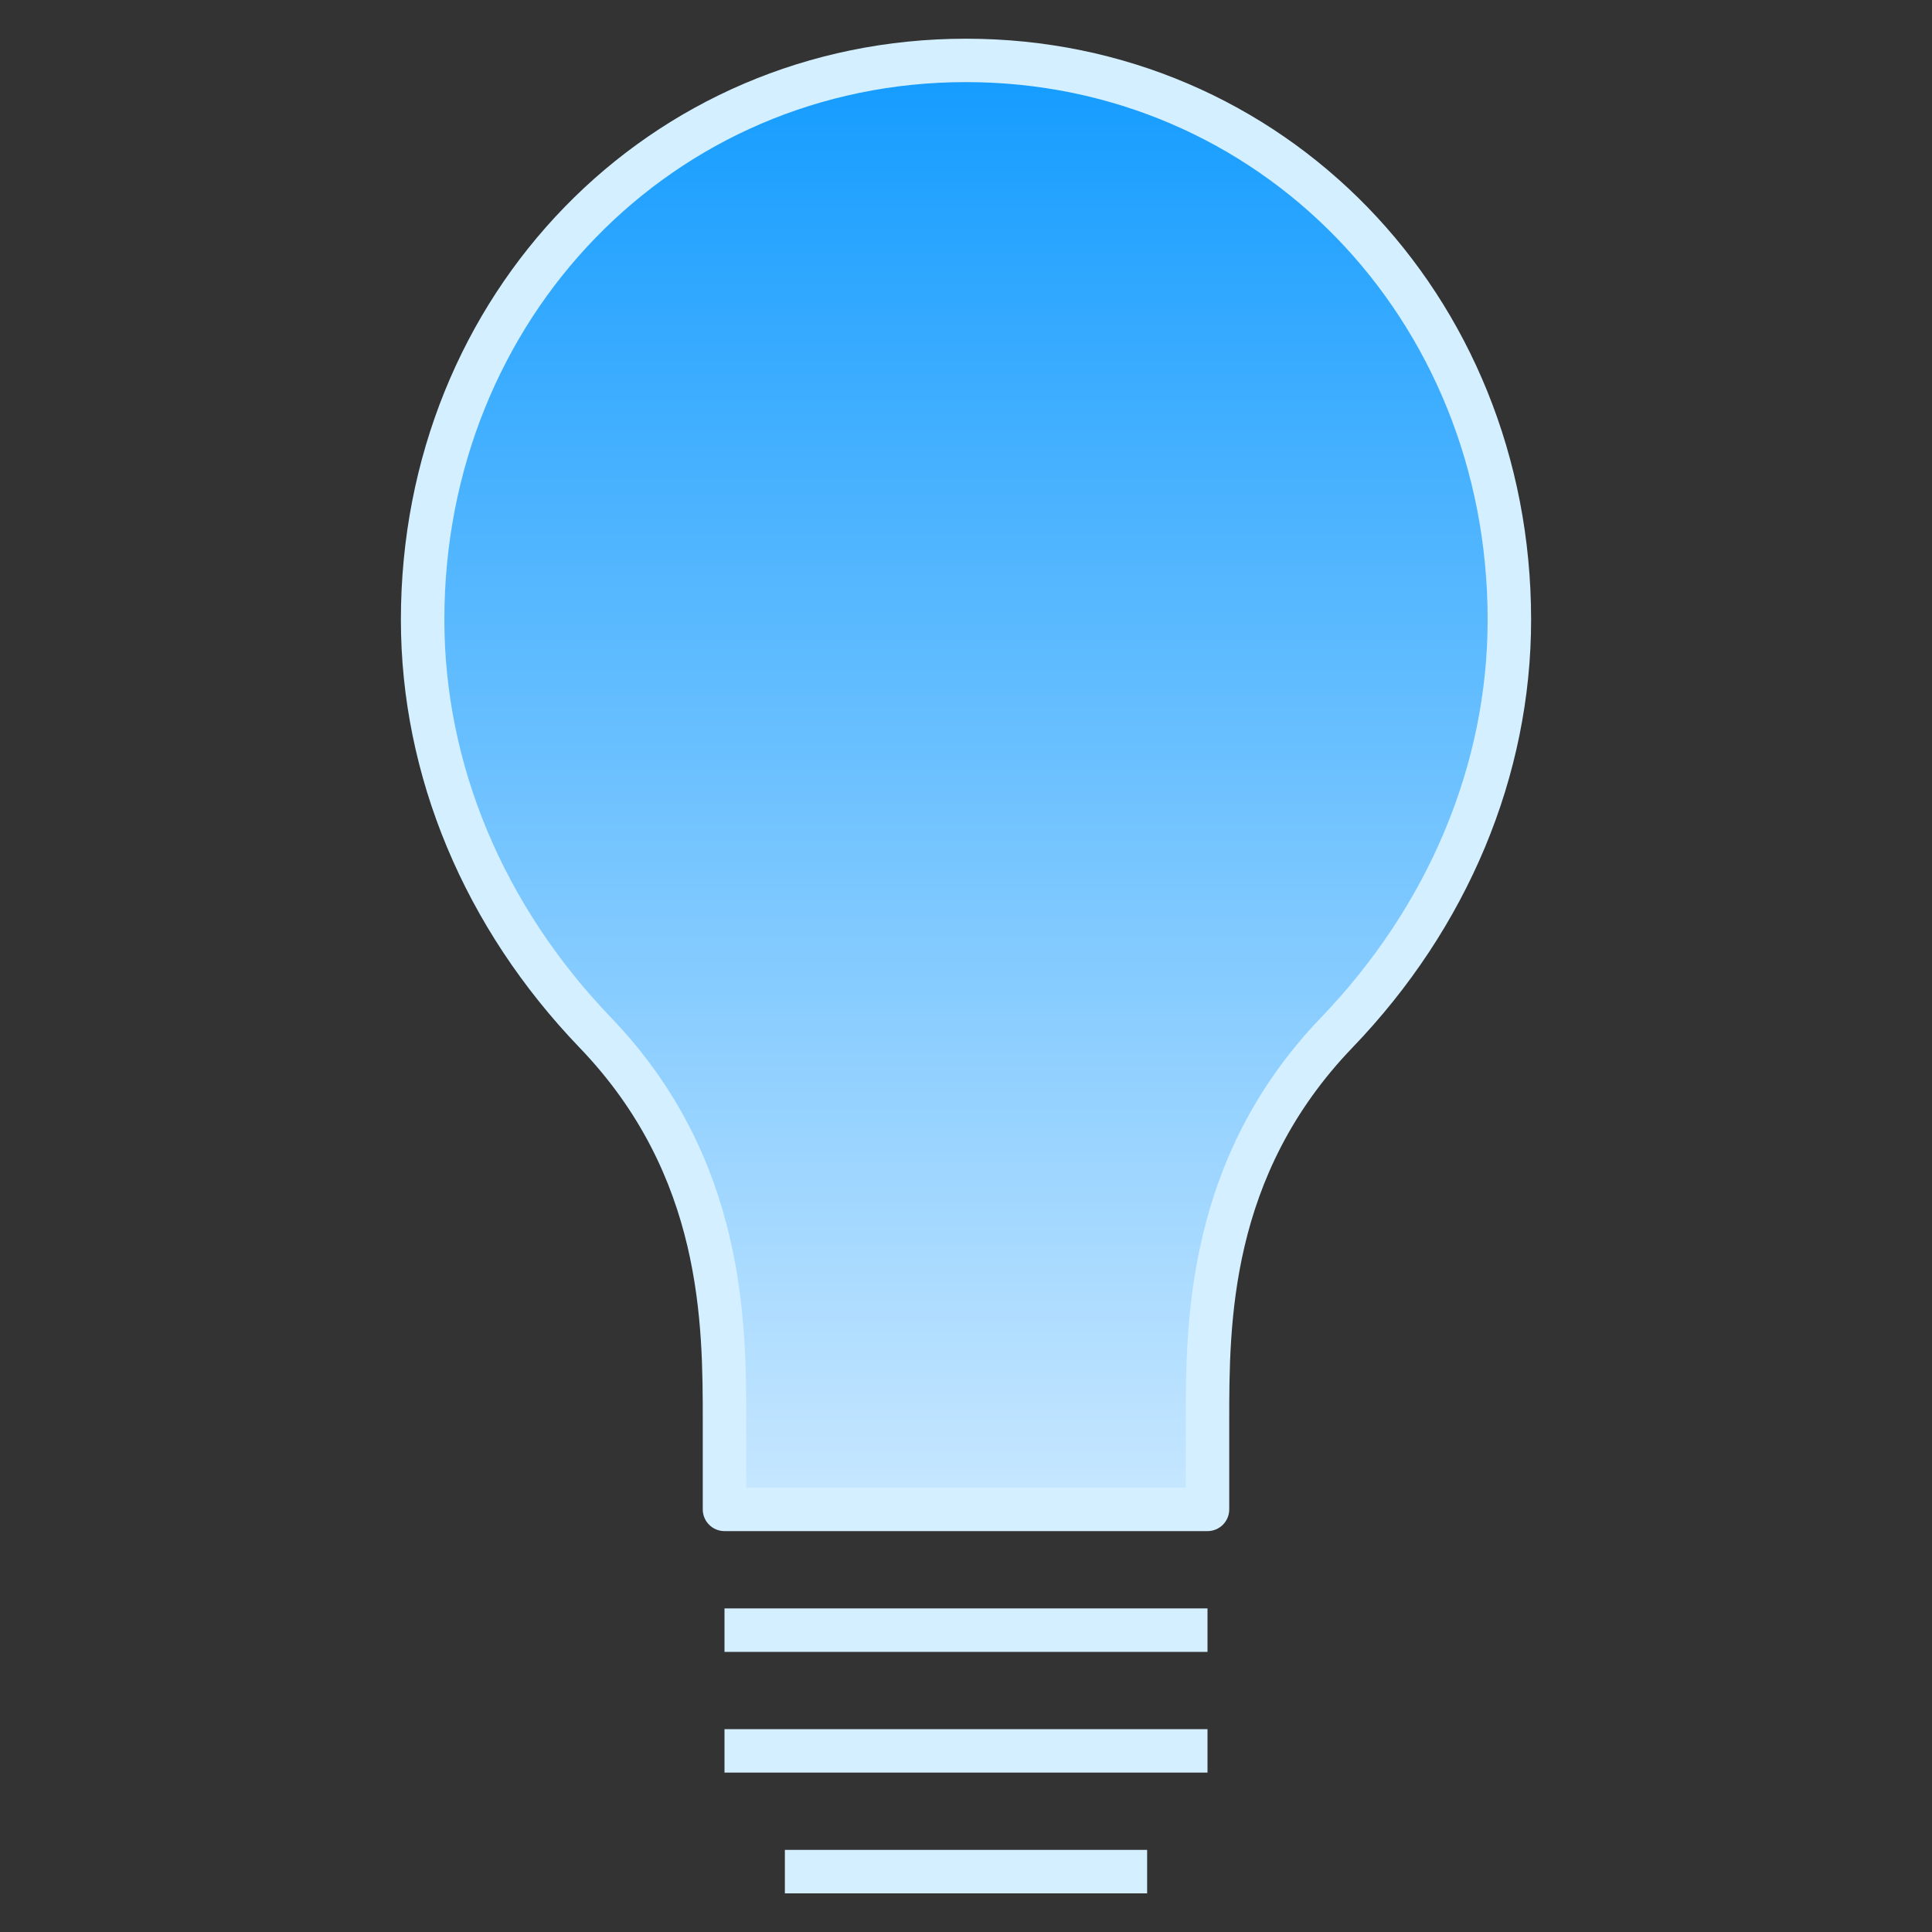
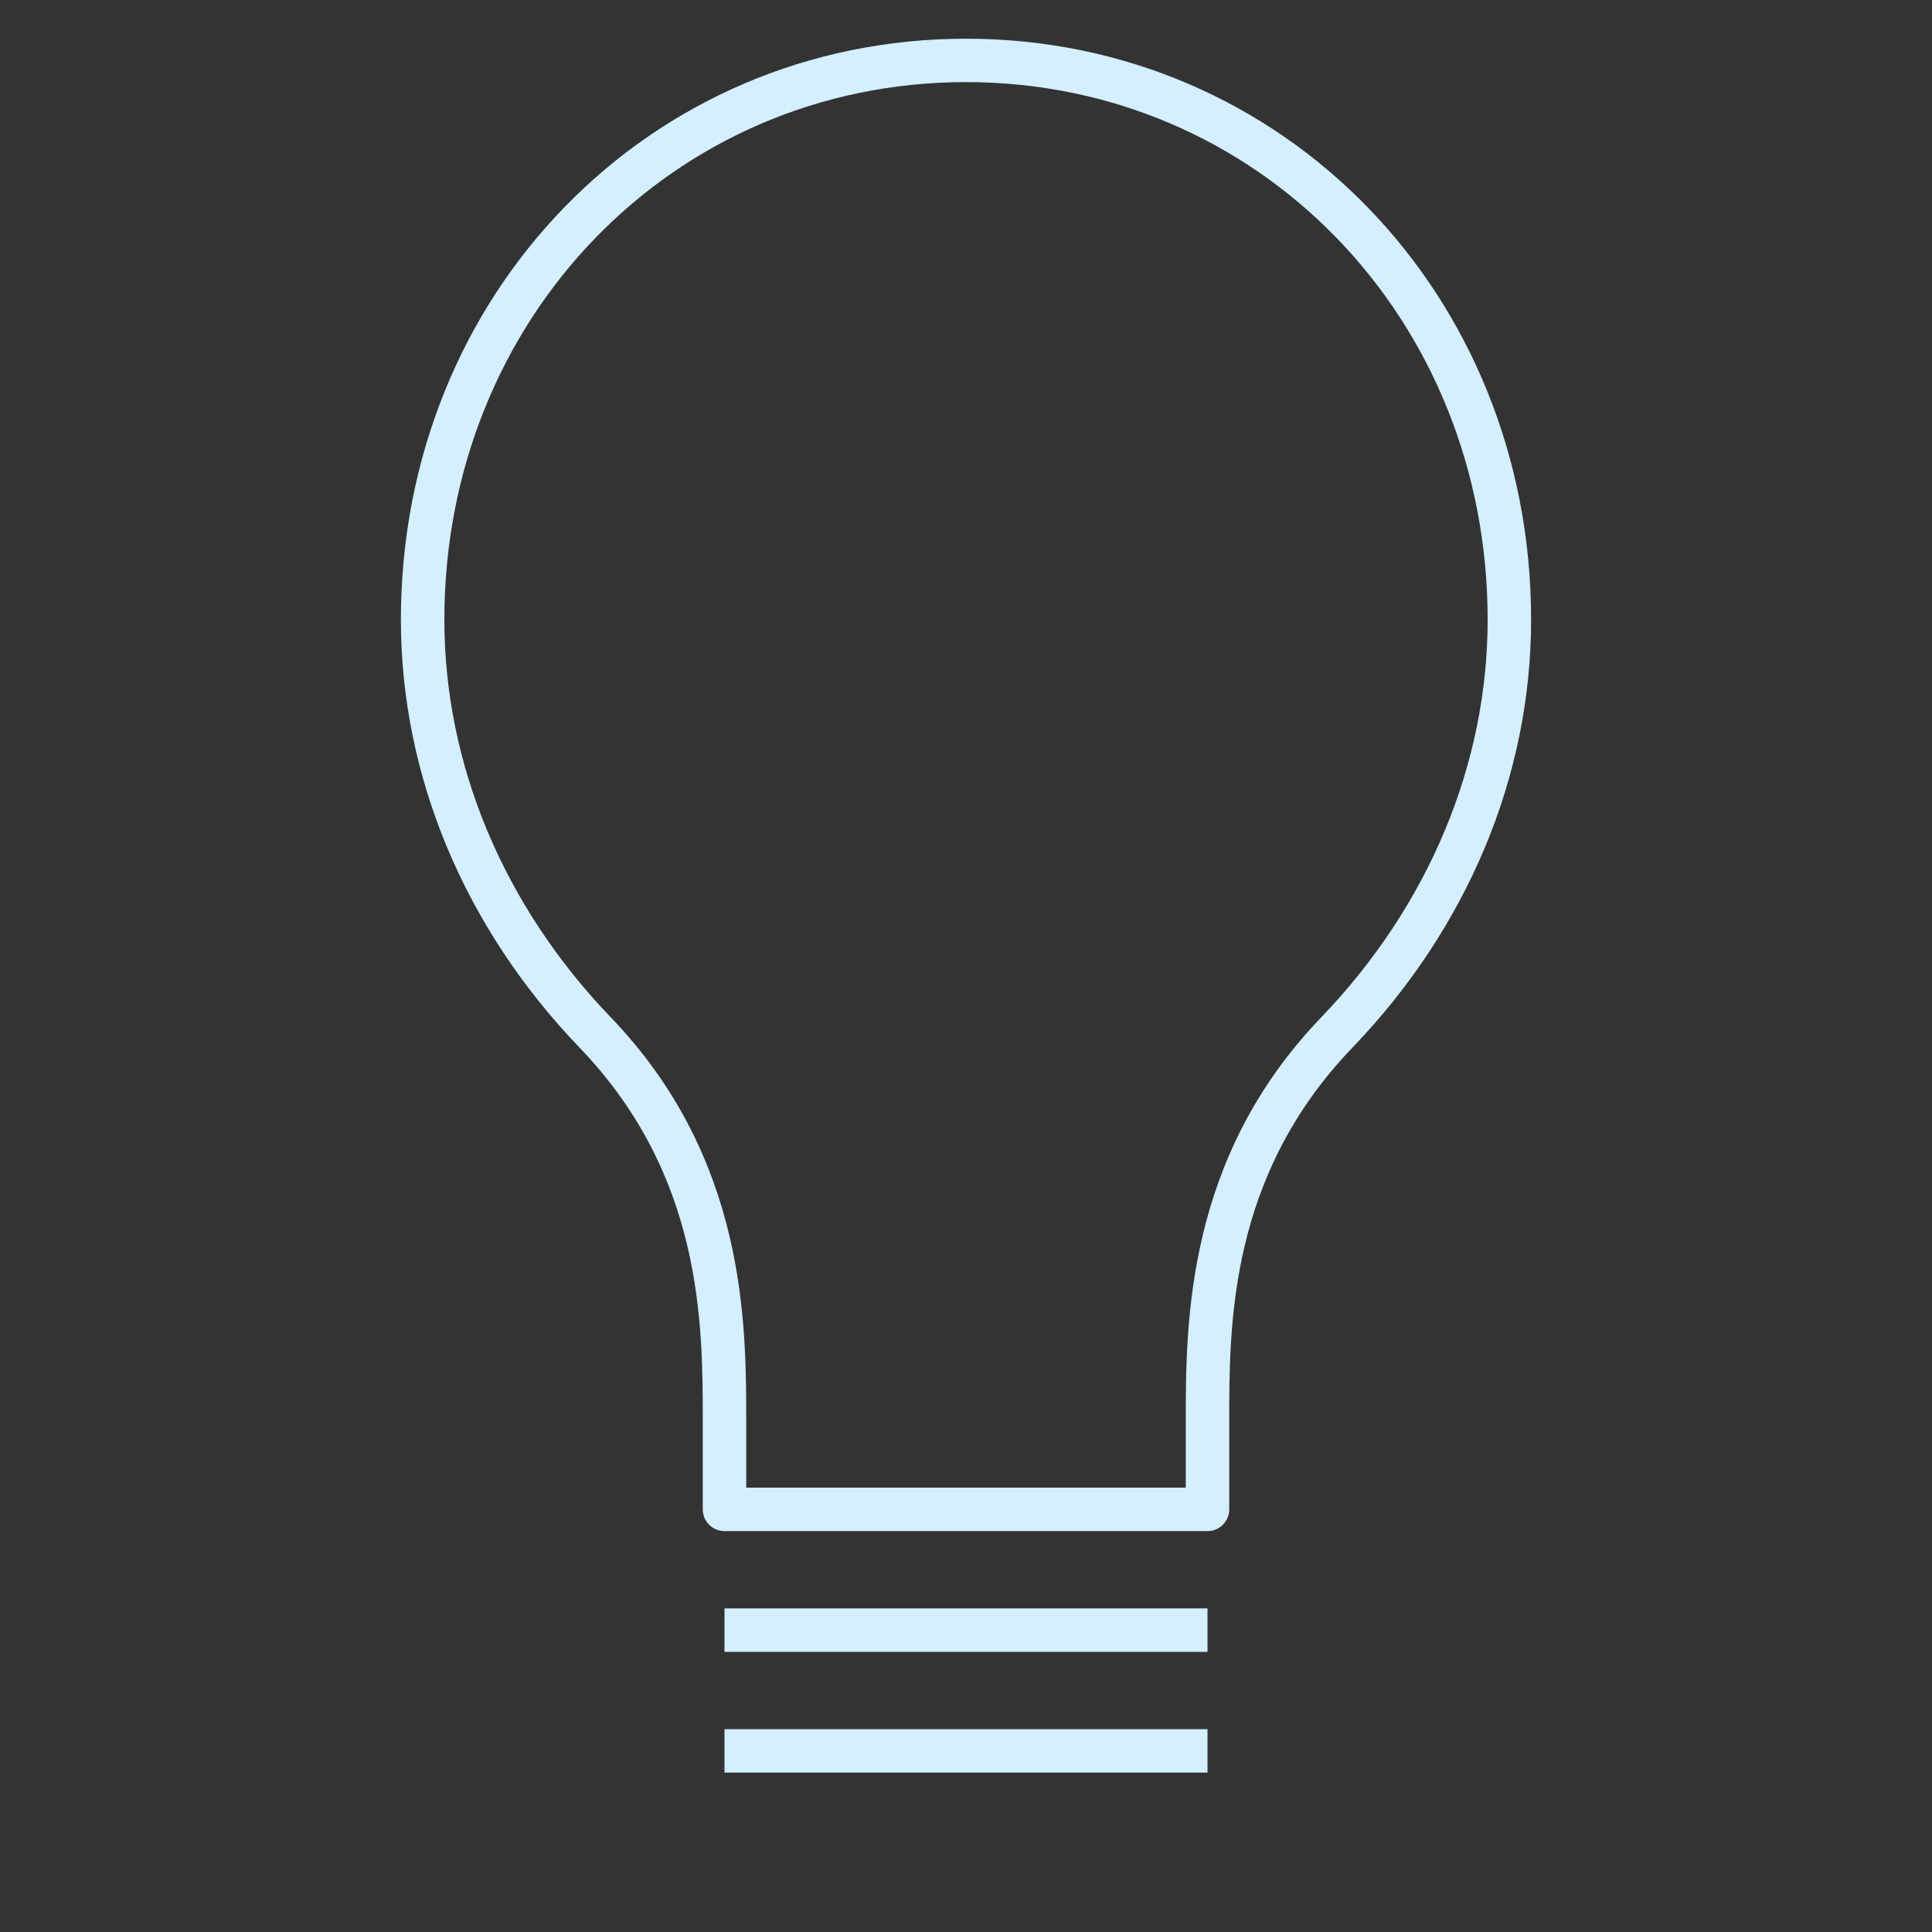
<svg xmlns="http://www.w3.org/2000/svg" width="88" height="88" viewBox="0 0 88 88" fill="none">
  <rect x="0" y="0" width="88" height="88" fill="#333333" stroke="none" />
-   <path d="M54.5 68.5H33C33 55.501 30.5 51.5 28.5 49C10.5 30 21 1.5 44.5 3C76 5.5 70.5 41 62 46C55.2 50 54.167 62.667 54.5 68.5Z" fill="url(#paint0_linear_3657_4220)" />
-   <path d="M52.25 86.24H35.75V84.26H52.25V86.24ZM55 80.74H33V78.76H55V80.74ZM55 75.24H33V73.26H55V75.24ZM55 69.74H33C32.453 69.74 32.01 69.298 32.01 68.75V64.755C32.01 60.294 32.01 53.554 26.398 47.718C21.151 42.257 18.26 35.335 18.26 28.229C18.26 13.387 29.566 1.763 44 1.763C58.435 1.763 69.74 13.387 69.74 28.229C69.74 35.335 66.85 42.26 61.603 47.716C55.99 53.554 55.99 60.294 55.99 64.755V68.75C55.99 69.298 55.547 69.74 55 69.74ZM33.99 67.76H54.01V64.755C54.01 60.267 54.01 52.756 60.176 46.343C65.065 41.253 67.76 34.821 67.76 28.226C67.76 14.496 57.324 3.74 44 3.74C30.677 3.74 20.24 14.496 20.24 28.226C20.24 34.821 22.933 41.253 27.825 46.343C33.99 52.756 33.99 60.267 33.99 64.755V67.76Z" fill="#D4EFFF" />
+   <path d="M52.25 86.24V84.26H52.25V86.24ZM55 80.74H33V78.76H55V80.74ZM55 75.24H33V73.26H55V75.24ZM55 69.74H33C32.453 69.74 32.01 69.298 32.01 68.75V64.755C32.01 60.294 32.01 53.554 26.398 47.718C21.151 42.257 18.26 35.335 18.26 28.229C18.26 13.387 29.566 1.763 44 1.763C58.435 1.763 69.74 13.387 69.74 28.229C69.74 35.335 66.85 42.26 61.603 47.716C55.99 53.554 55.99 60.294 55.99 64.755V68.75C55.99 69.298 55.547 69.74 55 69.74ZM33.99 67.76H54.01V64.755C54.01 60.267 54.01 52.756 60.176 46.343C65.065 41.253 67.76 34.821 67.76 28.226C67.76 14.496 57.324 3.74 44 3.74C30.677 3.74 20.24 14.496 20.24 28.226C20.24 34.821 22.933 41.253 27.825 46.343C33.99 52.756 33.99 60.267 33.99 64.755V67.76Z" fill="#D4EFFF" />
  <defs>
    <linearGradient id="paint0_linear_3657_4220" x1="44.006" y1="2.943" x2="44.006" y2="68.5" gradientUnits="userSpaceOnUse">
      <stop stop-color="#149CFF" />
      <stop offset="1" stop-color="#C7E7FF" />
    </linearGradient>
  </defs>
</svg>